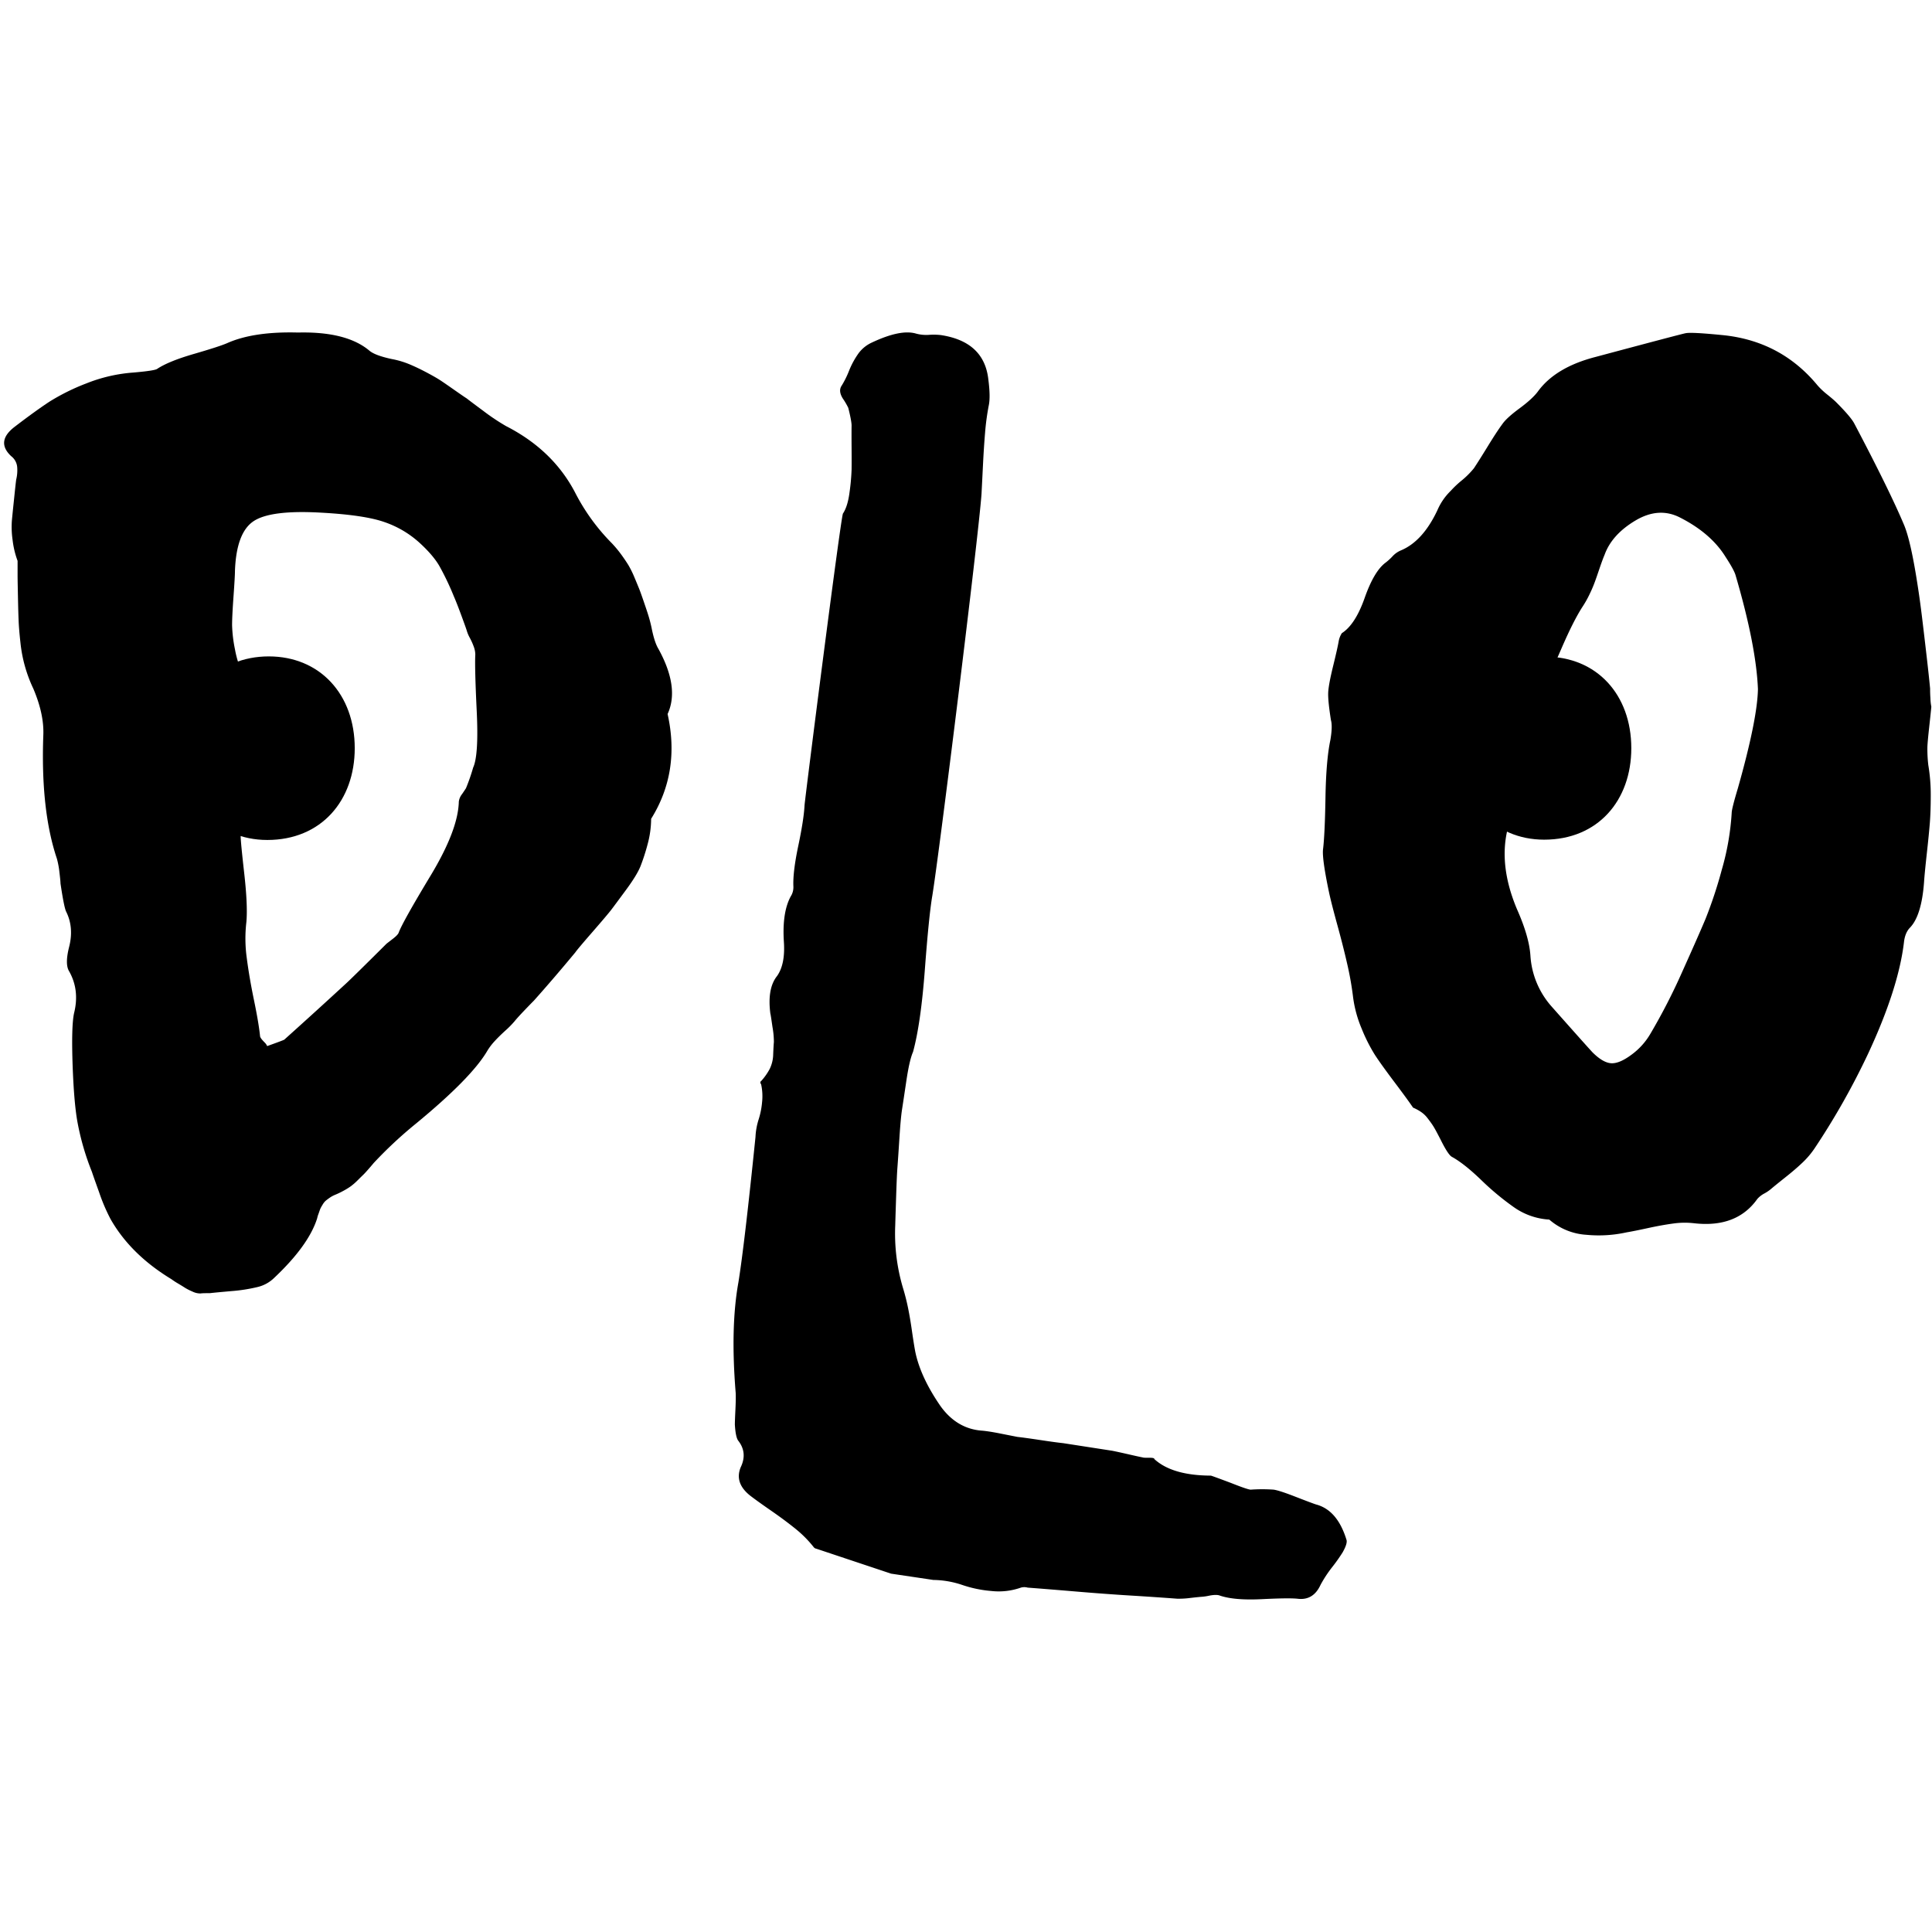
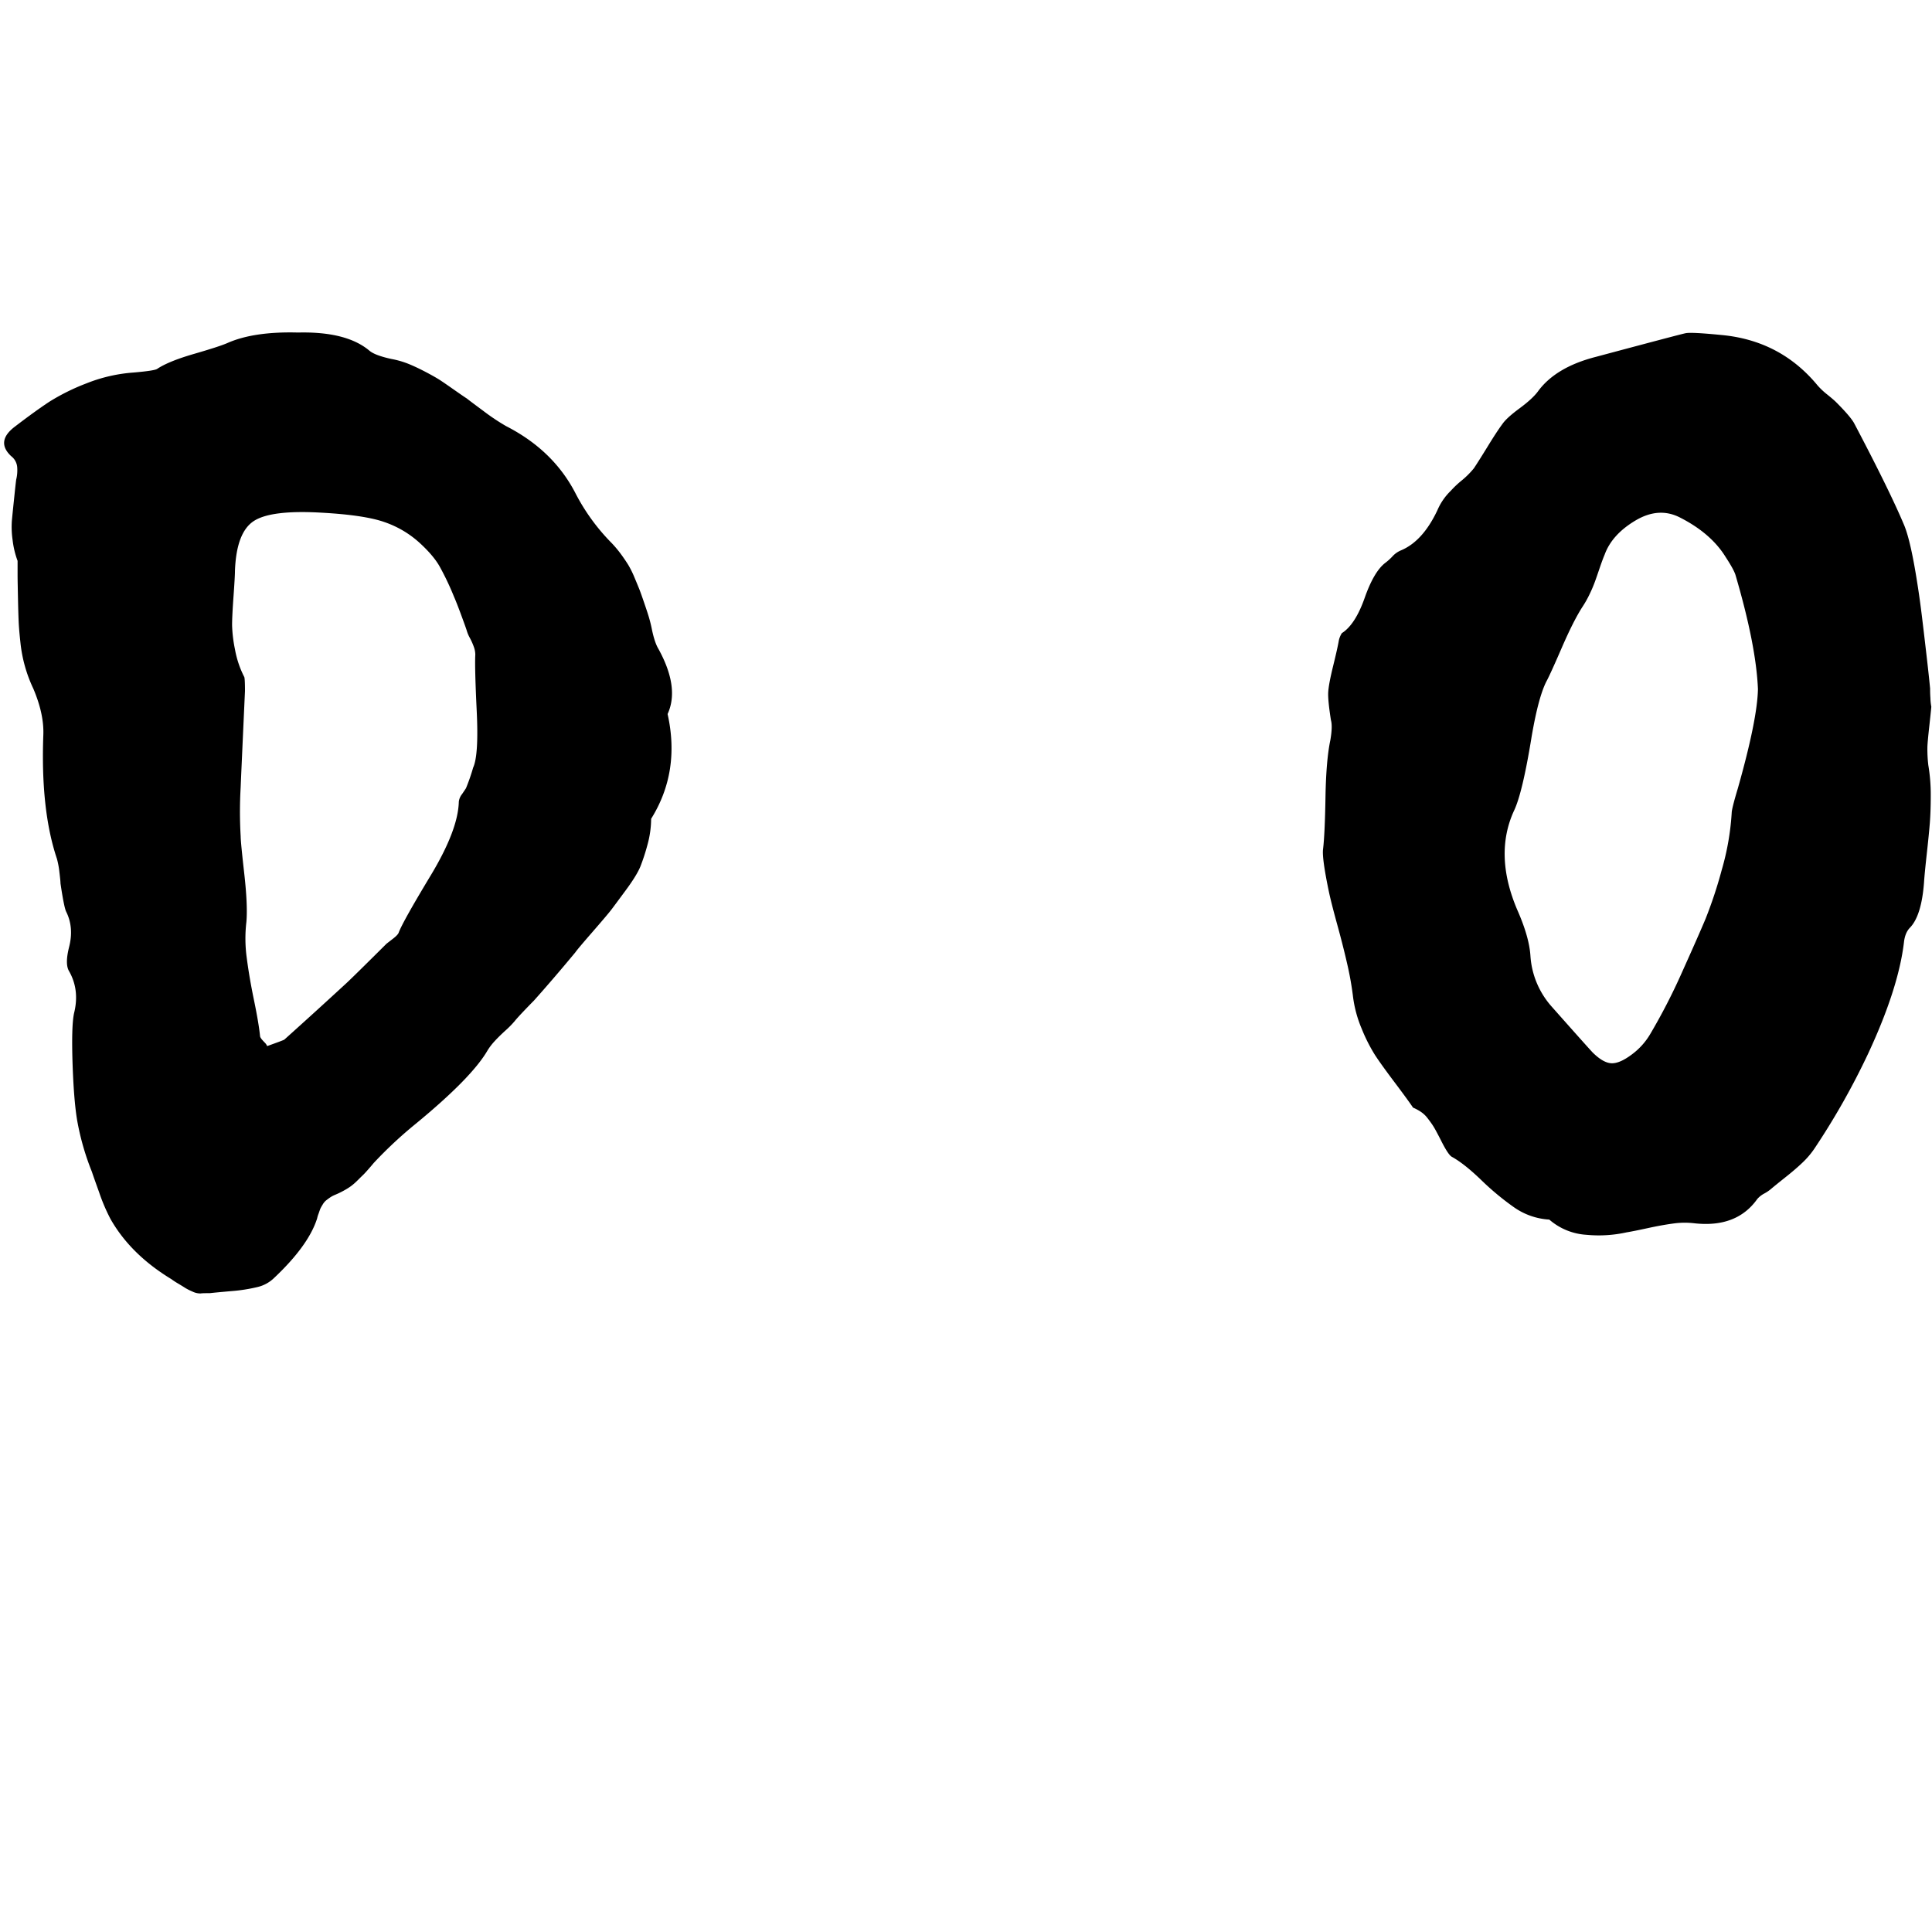
<svg xmlns="http://www.w3.org/2000/svg" id="bad51f46-ec8c-46c9-9b16-65bba9024305" data-name="Layer 1" viewBox="0 0 1080 1080" width="500" height="500">
-   <path d="M815.3,418.24c0-30,20.29-51.14,48.71-51.14s47.9,21.1,47.9,51.14c0,29.23-18.67,51.14-48.71,51.14C834.79,469.38,815.3,447.47,815.3,418.24Z" />
-   <path d="M101.37,418.24c0-30.13,20.36-51.31,48.87-51.31s48.06,21.18,48.06,51.31c0,29.32-18.73,51.31-48.87,51.31C120.92,469.55,101.37,447.56,101.37,418.24Z" />
+   <path d="M815.3,418.24c0-30,20.29-51.14,48.71-51.14c0,29.23-18.67,51.14-48.71,51.14C834.79,469.38,815.3,447.47,815.3,418.24Z" />
  <path d="M368,362.61q12,21.72,5.19,36.53,7.2,32.26-9.2,58.58A55,55,0,0,1,362,472a114.19,114.19,0,0,1-4,12.34c-1.34,3.29-4.06,7.73-8.2,13.33s-6.85,9.27-8.18,11-4.87,5.93-10.6,12.51-8.86,10.32-9.4,11.19q-12,14.48-23.18,27-2,2-5.59,5.76c-2.41,2.53-4.15,4.44-5.2,5.76a53.15,53.15,0,0,1-5.2,5.27c-2.4,2.19-4.4,4.17-6,5.92a33.19,33.19,0,0,0-4,5.27q-8.81,15.14-40,40.81a236,236,0,0,0-23.58,22c-.54.66-1.47,1.76-2.8,3.28s-2.4,2.7-3.2,3.46-1.86,1.81-3.19,3.13a31.47,31.47,0,0,1-3.61,3.12,37,37,0,0,1-4,2.47,47.74,47.74,0,0,1-4.8,2.31,15,15,0,0,0-3,1.64c-.94.66-1.66,1.21-2.2,1.65a9.19,9.19,0,0,0-1.79,2.3,19.54,19.54,0,0,0-1.2,2.14c-.14.33-.47,1.27-1,2.8a16.19,16.19,0,0,0-.8,2.63q-4.8,15.14-24,33.24a19.78,19.78,0,0,1-9.2,5.1,92.68,92.68,0,0,1-14.78,2.31q-9.19.81-12,1.15c-2.41,0-4.15,0-5.2.16A10.05,10.05,0,0,1,107.6,722a32.86,32.86,0,0,1-4-2q-1-.67-4-2.47a40.09,40.09,0,0,1-3.79-2.47q-22.78-13.83-34-33.57a102.86,102.86,0,0,1-6.4-15q-3.6-10-4-11.36a144.7,144.7,0,0,1-8-27.31q-2-10.53-2.79-31.6-.81-22.71.8-29.94,3.18-12.84-2.8-23.37-2.41-3.94,0-13.5c1.85-7.23,1.33-13.82-1.61-19.74q-1.19-2.3-3.19-15.8c0-.87-.21-3-.6-6.25a47.72,47.72,0,0,0-1.4-7.57q-9.19-27.32-7.59-69.44.39-11.52-5.61-25.67a78.79,78.79,0,0,1-7.19-25.67c-.54-4.82-.86-8.77-1-11.85s-.27-7.57-.39-13.49-.21-10.09-.21-12.5v-7.9a49.93,49.93,0,0,1-2.79-11.69,50.84,50.84,0,0,1-.41-10.69q.39-4.27,1.21-12c.53-5.16.92-8.84,1.2-11a22,22,0,0,0,.59-6.75A8.61,8.61,0,0,0,6.25,255q-8.79-8.24,2-16.46,11.6-8.88,19.39-14a119.65,119.65,0,0,1,20.59-10.2,88.06,88.06,0,0,1,26.38-6.09q11.6-1,13.19-2,6.39-4.28,20.59-8.4T127,191.81q14.78-6.59,39.57-5.92,27.19-.66,40,10.2c2.13,1.76,6.25,3.29,12.39,4.61a49.27,49.27,0,0,1,9.59,2.79c2.94,1.21,6.06,2.69,9.4,4.44s5.86,3.19,7.59,4.28,4.47,3,8.19,5.6,6.14,4.28,7.2,4.93q1.2,1,9.2,6.92a118.79,118.79,0,0,0,12.79,8.55q26.39,13.5,38.77,37.52a113.67,113.67,0,0,0,20.39,28,66.12,66.12,0,0,1,5.2,6.26c1.59,2.19,2.92,4.17,4,5.92a55.09,55.09,0,0,1,3.4,6.91c1.2,2.85,2.05,4.94,2.59,6.26s1.4,3.73,2.6,7.23,1.93,5.71,2.21,6.59a77.63,77.63,0,0,1,2.39,9.21C365.49,356.91,366.68,360.42,368,362.61ZM264.49,429.09q3.19-6.91,2-31.59t-.79-31.6a13.13,13.13,0,0,0-.81-4.27,37.65,37.65,0,0,0-2.19-4.94,19.67,19.67,0,0,1-1.81-4.28q-.39-1.31-3-8.39t-4.2-10.7a152.36,152.36,0,0,0-8-16.78q-3.58-6.26-11.59-13.5a56.21,56.21,0,0,0-19.18-11.19q-11.2-3.94-35.19-5.26-28.38-1.65-38,4.77t-10.39,27.81q0,3-.8,14.15t-.8,16.13a76.64,76.64,0,0,0,1.6,13.49,55,55,0,0,0,5.19,15.47c.26.44.41,3.07.41,7.9q-2.41,53-2.4,53.64a236,236,0,0,0,0,27.64q0,3,2,20.74t1.2,27a79.11,79.11,0,0,0,.21,20.24q1.38,10.71,4,23.37t3.39,19.91a2.43,2.43,0,0,0,.41,1.32,7.24,7.24,0,0,0,1,1.31c.39.45.86.94,1.39,1.48a5.77,5.77,0,0,1,1.2,1.81c6.14-2.19,9.33-3.39,9.6-3.62q17.6-15.79,34.38-31.26,3.6-3.29,22.78-22.38l3.4-2.63q3-2.29,3.4-3.62,2.4-6.25,17.79-31.76t15.79-41.3a8.37,8.37,0,0,1,1.8-4.28c1.2-1.75,1.92-2.85,2.2-3.29A108.26,108.26,0,0,0,264.49,429.09Z" />
-   <path d="M752.67,860.69c.49,1.36-.24,3.75-2.17,7.16a98.63,98.63,0,0,1-5.79,8.17,68.8,68.8,0,0,0-6.52,9.93q-4,8.71-12.55,7.79c-3.23-.39-9.95-.31-20.19.2s-18.09-.14-23.54-2c-1.18-.48-3.09-.48-5.71,0a31.41,31.41,0,0,1-4.31.67c-1,.05-3.16.27-6.4.64a49.11,49.11,0,0,1-7.49.43q-12.36-.93-26.44-1.79t-30.9-2.29q-16.83-1.41-26.18-2.11a7,7,0,0,0-3.81,0,37.15,37.15,0,0,1-16.52,1.88A67,67,0,0,1,537.91,886a52.3,52.3,0,0,0-16.16-2.8l-23.64-3.52-41.72-13.92a2.52,2.52,0,0,1-1.68-1.09,64.24,64.24,0,0,0-10.16-10.17q-5.9-4.77-13.59-10.09t-11.65-8.37q-8.88-7.08-5.24-15.86,3.84-8-1.28-14.69-1.56-1.82-2-9.14c0-1.26.1-4,.31-8.29s.26-7.42.15-9.47q-3-36.71,1.51-61.65,3.44-21.36,9.56-81.34a37.86,37.86,0,0,1,1.73-9.73A44.3,44.3,0,0,0,426,616.2a31,31,0,0,0-.51-10q-.88-1.31,0-1.89a33.45,33.45,0,0,0,4.73-6.67,19.34,19.34,0,0,0,2-8.34c.14-3.27.26-5.52.39-6.77a49,49,0,0,0-.8-8.51c-.64-4.43-1-6.92-1.18-7.46q-1.8-14,3.73-20.93,4.73-6.66,3.82-19.38-1-16.15,3.8-25.09a9.54,9.54,0,0,0,1.52-5.79q-.32-8,2.76-22.63t3.48-22.5c.22-3.75,20.16-160.38,21.47-163.16,1.8-2.69,3.05-6.74,3.73-12.18a120.77,120.77,0,0,0,1.1-12.33q.06-4.15,0-12.35t0-12.36c0-1.51-.57-4.8-1.85-9.87a39.18,39.18,0,0,0-3-5.14q-2.76-4.35-.64-7.35a51.75,51.75,0,0,0,4.1-8.31,46.28,46.28,0,0,1,5.35-9.78,19.16,19.16,0,0,1,7.44-5.95q15.92-7.5,24.56-5a21.75,21.75,0,0,0,7.46.71,35.86,35.86,0,0,1,6.43.13q24.36,3.66,26.62,25,1.2,9.36.26,14.11a138.08,138.08,0,0,0-2.11,15.55q-.69,8.22-1.2,18.58t-.79,15.61c-1.69,24-23.64,201.11-27.52,224.67Q519.27,511.85,517,542t-6.6,46q-2,4.53-3.71,16t-2.45,16.24q-.75,4.8-1.48,16.24t-1.09,16.12c-.24,3.13-.47,8.52-.72,16.2s-.42,13-.5,16.05a106.6,106.6,0,0,0,4.42,35.46q1.6,5.25,2.77,11t2.19,13q1.05,7.25,1.79,11.19,2.9,14.25,14.13,30.52,9.24,12.85,23.51,13.75c2.48.24,5.74.75,9.77,1.55l9.69,1.91q4.47.5,13,1.79t12.58,1.71L621.86,811q2.92.59,8.74,1.91c3.87.9,6.78,1.53,8.75,1.92q.36.08,3.21.06c1.9,0,2.81.24,2.71.73q10,9.18,31.61,9.26c.48.1,4.28,1.48,11.35,4.14,6.35,2.52,10,3.75,11,3.7a90.47,90.47,0,0,1,12.73,0c2.08.29,6.08,1.58,12,3.88s9.77,3.76,11.67,4.39Q747.57,844.11,752.67,860.69Z" />
  <path d="M1079.62,395.08c-.22,2.49-.63,6.29-1.19,11.39s-.9,8.73-1,10.88a76.8,76.8,0,0,0,.51,10.37,99.09,99.09,0,0,1,1.36,16.83c0,6-.17,11.17-.51,15.48s-.91,10-1.7,17.17-1.31,12.42-1.53,15.82q-1.36,18.71-7.82,25.5c-1.82,1.82-3,4.54-3.41,8.17q-3.06,25.84-20,62.23A409,409,0,0,1,1014.32,642a46.75,46.75,0,0,1-6.63,7.82q-3.9,3.75-9.69,8.33c-3.85,3.07-6.58,5.27-8.16,6.63a21.8,21.8,0,0,1-3.57,2.39,13.7,13.7,0,0,0-3.92,3.06Q970.8,686.52,947,683.8a46,46,0,0,0-11.74.17q-6.29.85-14.11,2.55t-11.9,2.38a72.07,72.07,0,0,1-22.44,1.36,34.89,34.89,0,0,1-20.75-8.5,38.2,38.2,0,0,1-19.89-7,151.69,151.69,0,0,1-18.36-15.31q-9.36-9-16.16-12.75c-1.36-.68-3.39-3.74-6.12-9.18q-.67-1.35-2.21-4.25c-1-1.92-1.87-3.4-2.55-4.42s-1.59-2.27-2.73-3.75a15.65,15.65,0,0,0-3.74-3.56,26.91,26.91,0,0,0-4.41-2.38q-2.73-4.08-10.2-14t-11-15.3a92.27,92.27,0,0,1-7.49-14.79,67.18,67.18,0,0,1-4.93-18.54A178.2,178.2,0,0,0,753,538.42q-2.21-9.69-5.44-21.43T743,499.14q-4.08-19.38-3.4-24.49,1-8.16,1.35-28.9t2.72-32Q745,406,744,402.56q-1.71-10.89-1.53-15.31t2.72-14.79q2.55-10.36,3.23-14.45a12.44,12.44,0,0,1,1.69-4.08q7.49-4.77,12.76-19.73t11.73-19.72a31.47,31.47,0,0,0,3.74-3.4,13.41,13.41,0,0,1,4.76-3.4q12.25-5.1,20.41-22.45A33.55,33.55,0,0,1,811,274.35a54.3,54.3,0,0,1,6.12-5.78,47.47,47.47,0,0,0,6.8-6.8q2.72-4.08,7.83-12.41t8.16-12.42q2.37-3.39,9.52-8.67t10.2-9.35q9.85-13.6,32.31-19.39,48.29-12.92,50.33-13.26,3.06-.68,20.07,1,33,3.06,53.73,28.23a41.21,41.21,0,0,0,5.44,5.1c2.49,2,4.07,3.4,4.76,4.08q8.16,8.16,10.2,11.9,19.72,37.41,27.88,56.79,3.75,8.85,7.49,33,1.35,8.5,2.55,18.37t2.55,21.59q1.36,11.73,2,18.53c0,1.14,0,2.89.17,5.27A30,30,0,0,0,1079.62,395.08ZM971.48,440.65q10.88-38.43,11.22-55.43-1-24.5-12.59-63.94-1-3.06-5.44-9.86-8.16-13.28-25.5-22.1-11.91-6.13-25,1.69T897,310.06c-.68,1.58-1.59,4-2.72,7.31s-2,5.9-2.72,7.82a71.37,71.37,0,0,1-2.89,6.8,56.77,56.77,0,0,1-3.91,7q-5.1,7.83-11.73,23.13t-8.68,19q-4.43,8.85-8.15,30.61-5.12,31.62-9.87,41.49-11.22,24.48,1.7,55.09,6.79,15.3,7.48,25.85a47.22,47.22,0,0,0,11.91,28.56q18.69,21.09,22.77,25.51c3.86,3.85,7.32,5.9,10.38,6.12S907.43,593,912,589.6A38.35,38.35,0,0,0,922.51,578a336.16,336.16,0,0,0,17.68-34.35q9.18-20.4,13.26-30.1a246.52,246.52,0,0,0,9-27.21,145.41,145.41,0,0,0,5.61-32.47Q968.41,450.85,971.48,440.65Z" />
</svg>